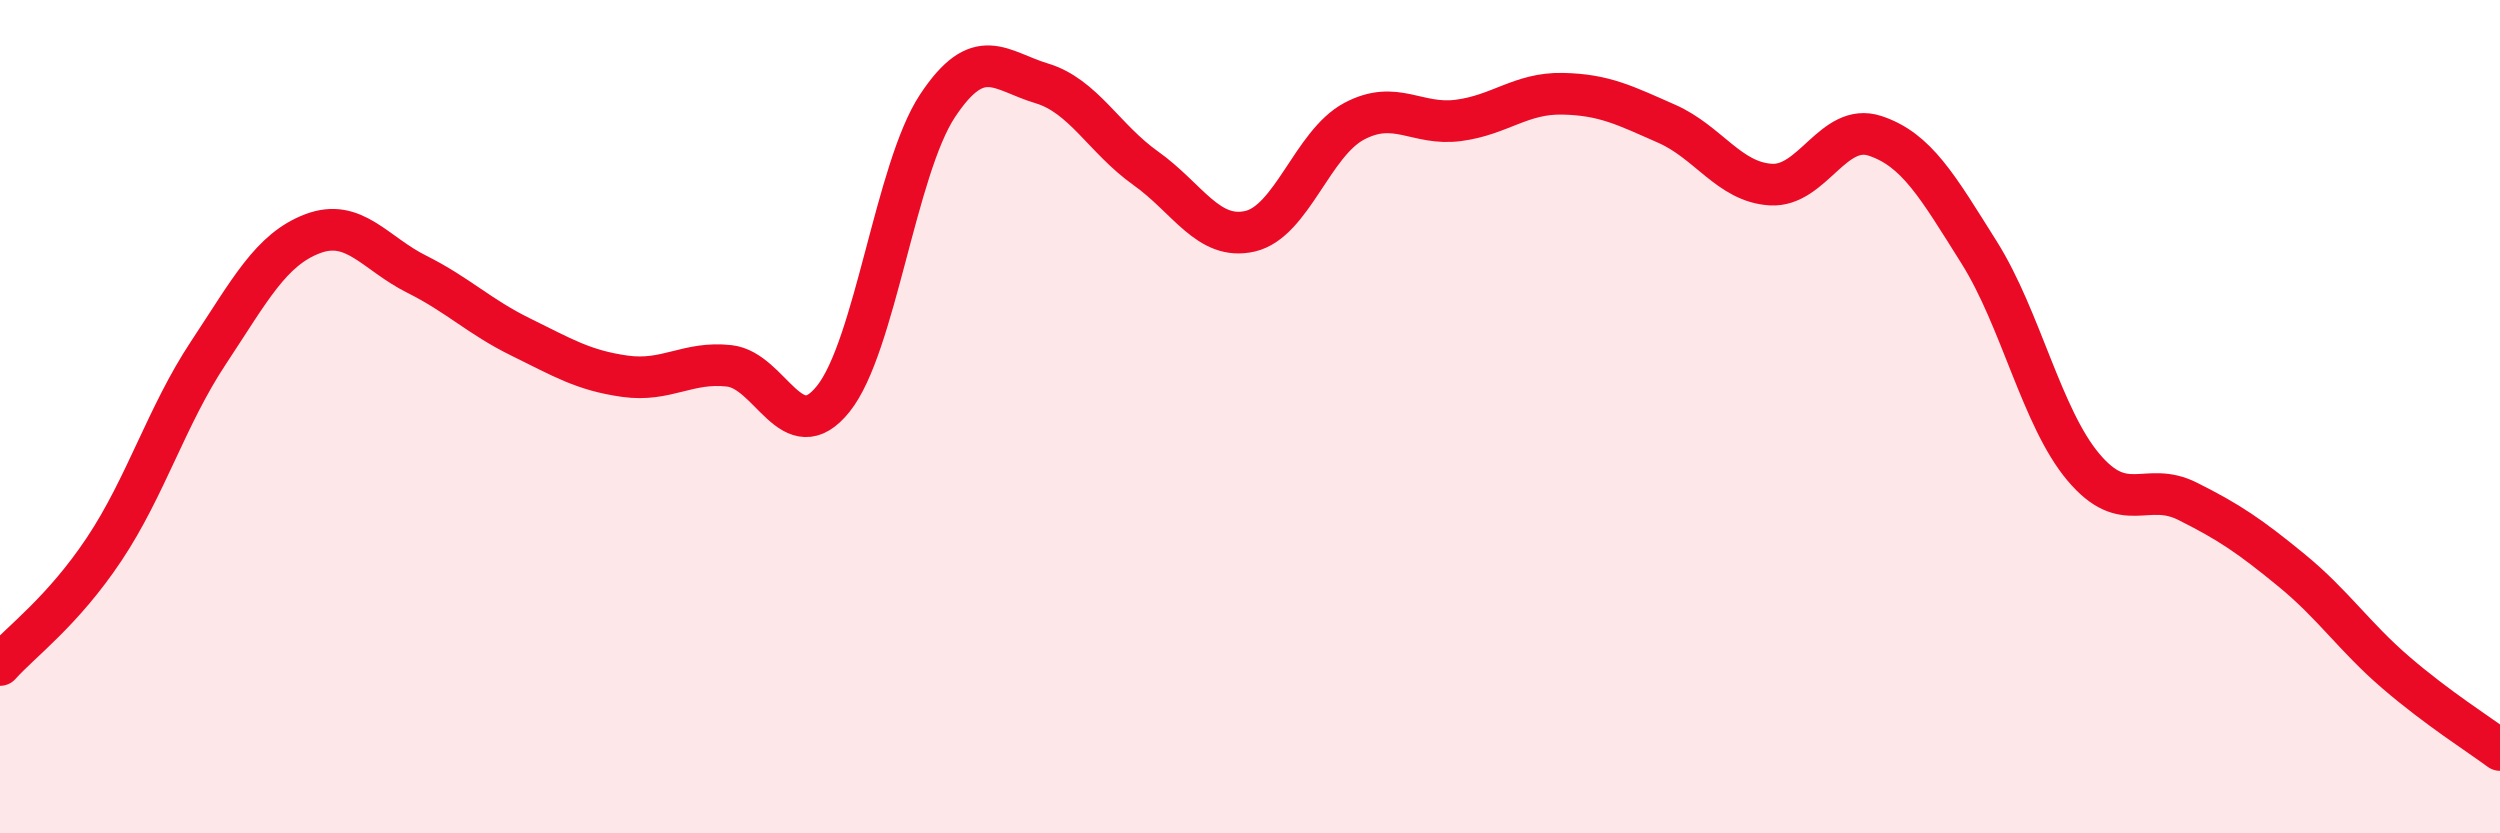
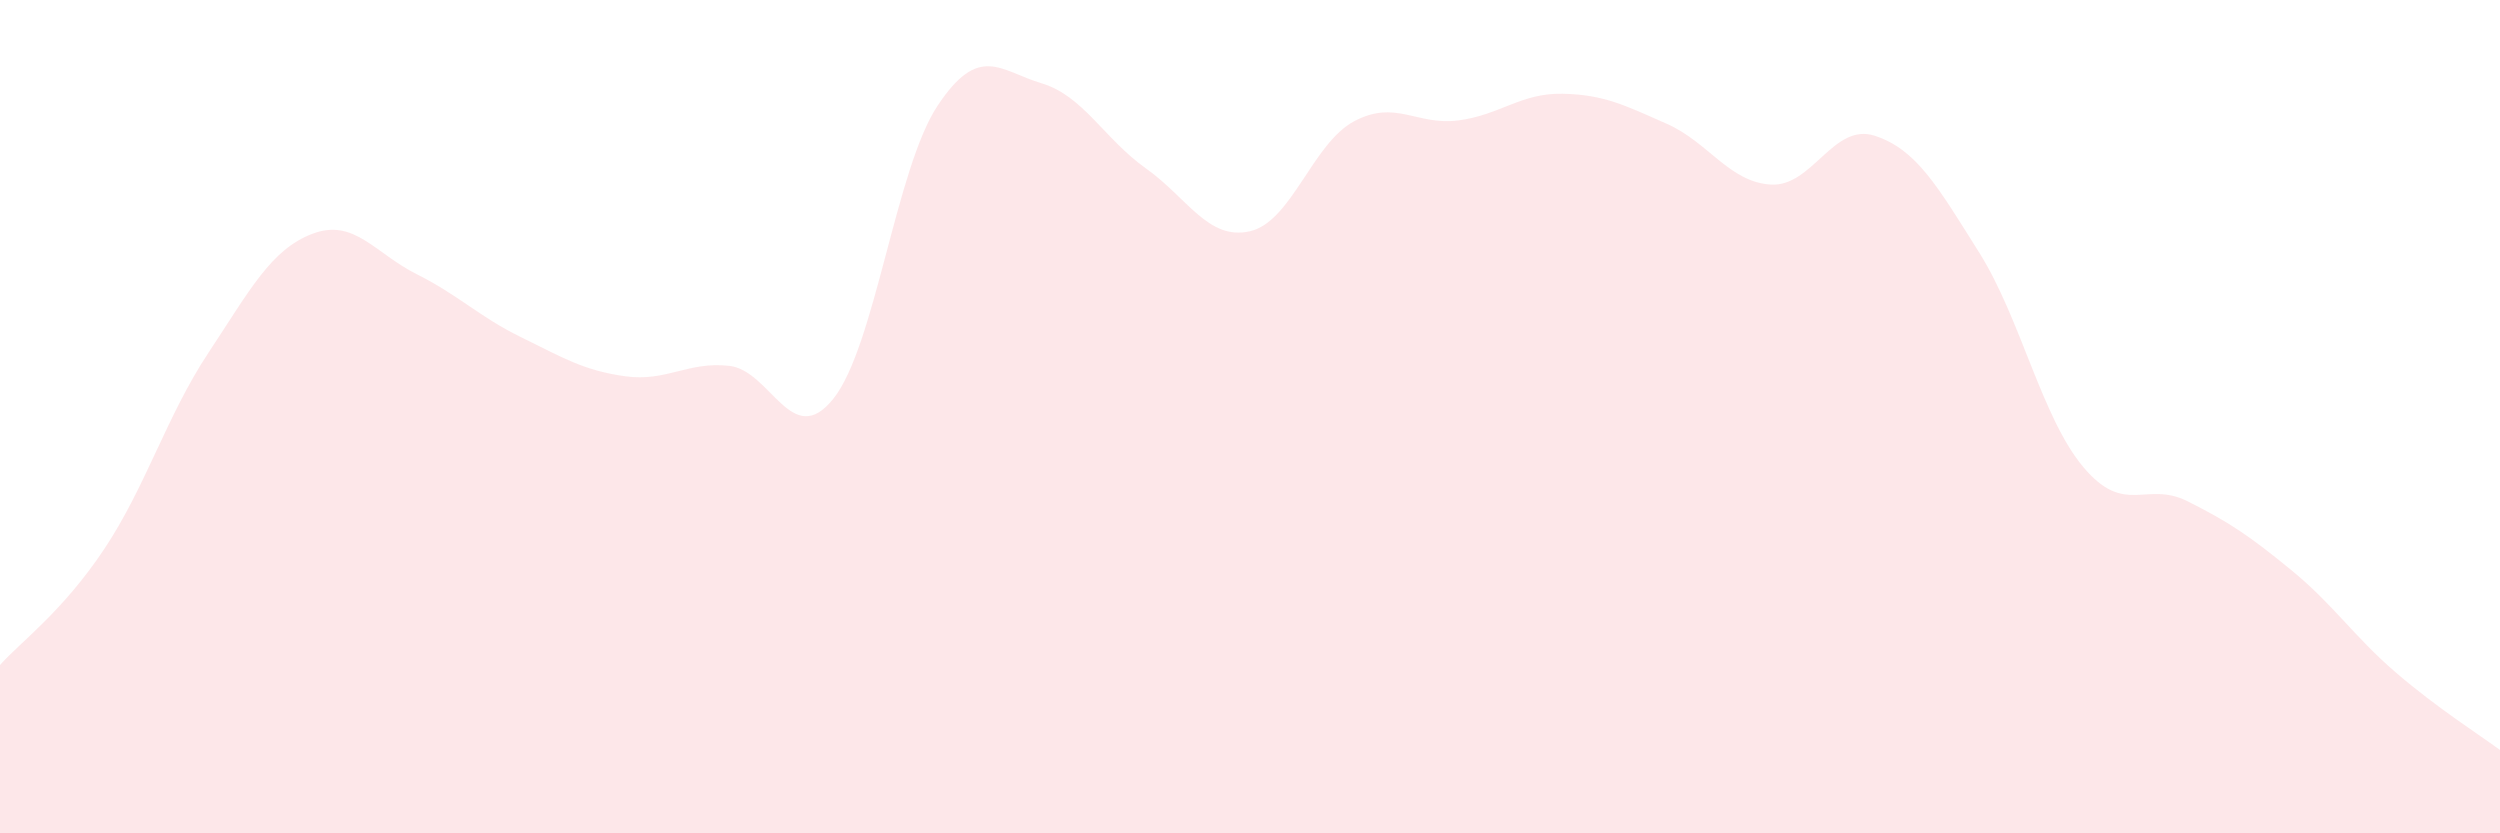
<svg xmlns="http://www.w3.org/2000/svg" width="60" height="20" viewBox="0 0 60 20">
  <path d="M 0,15.96 C 0.5,15.4 1.5,14.68 2.5,13.18 C 3.5,11.68 4,9.98 5,8.47 C 6,6.96 6.5,5.99 7.5,5.61 C 8.5,5.23 9,6.08 10,6.58 C 11,7.08 11.5,7.6 12.5,8.09 C 13.5,8.58 14,8.89 15,9.03 C 16,9.17 16.5,8.67 17.5,8.78 C 18.5,8.89 19,10.82 20,9.57 C 21,8.32 21.5,4.05 22.5,2.54 C 23.5,1.03 24,1.7 25,2 C 26,2.3 26.5,3.33 27.5,4.04 C 28.5,4.75 29,5.78 30,5.55 C 31,5.32 31.5,3.44 32.5,2.91 C 33.5,2.38 34,3.02 35,2.89 C 36,2.76 36.5,2.23 37.5,2.25 C 38.5,2.27 39,2.53 40,2.97 C 41,3.41 41.5,4.37 42.5,4.43 C 43.5,4.49 44,2.93 45,3.26 C 46,3.59 46.5,4.47 47.5,6.06 C 48.5,7.65 49,10.02 50,11.21 C 51,12.4 51.5,11.53 52.5,12.03 C 53.5,12.53 54,12.87 55,13.69 C 56,14.51 56.5,15.28 57.5,16.14 C 58.5,17 59.5,17.63 60,18L60 20L0 20Z" fill="#EB0A25" opacity="0.1" stroke-linecap="round" stroke-linejoin="round" />
-   <path d="M 0,15.96 C 0.5,15.4 1.5,14.68 2.5,13.18 C 3.5,11.68 4,9.98 5,8.47 C 6,6.96 6.5,5.99 7.5,5.61 C 8.5,5.23 9,6.08 10,6.58 C 11,7.08 11.5,7.6 12.5,8.09 C 13.5,8.58 14,8.89 15,9.03 C 16,9.17 16.5,8.67 17.5,8.78 C 18.5,8.89 19,10.82 20,9.57 C 21,8.32 21.5,4.05 22.5,2.54 C 23.5,1.03 24,1.7 25,2 C 26,2.3 26.5,3.33 27.5,4.04 C 28.5,4.75 29,5.78 30,5.55 C 31,5.32 31.5,3.44 32.5,2.91 C 33.5,2.38 34,3.02 35,2.89 C 36,2.76 36.5,2.23 37.5,2.25 C 38.5,2.27 39,2.53 40,2.97 C 41,3.41 41.5,4.37 42.5,4.43 C 43.5,4.49 44,2.93 45,3.26 C 46,3.59 46.5,4.47 47.5,6.06 C 48.5,7.65 49,10.02 50,11.21 C 51,12.4 51.5,11.53 52.5,12.03 C 53.5,12.53 54,12.87 55,13.69 C 56,14.51 56.5,15.28 57.5,16.14 C 58.5,17 59.5,17.63 60,18" stroke="#EB0A25" stroke-width="1" fill="none" stroke-linecap="round" stroke-linejoin="round" />
</svg>